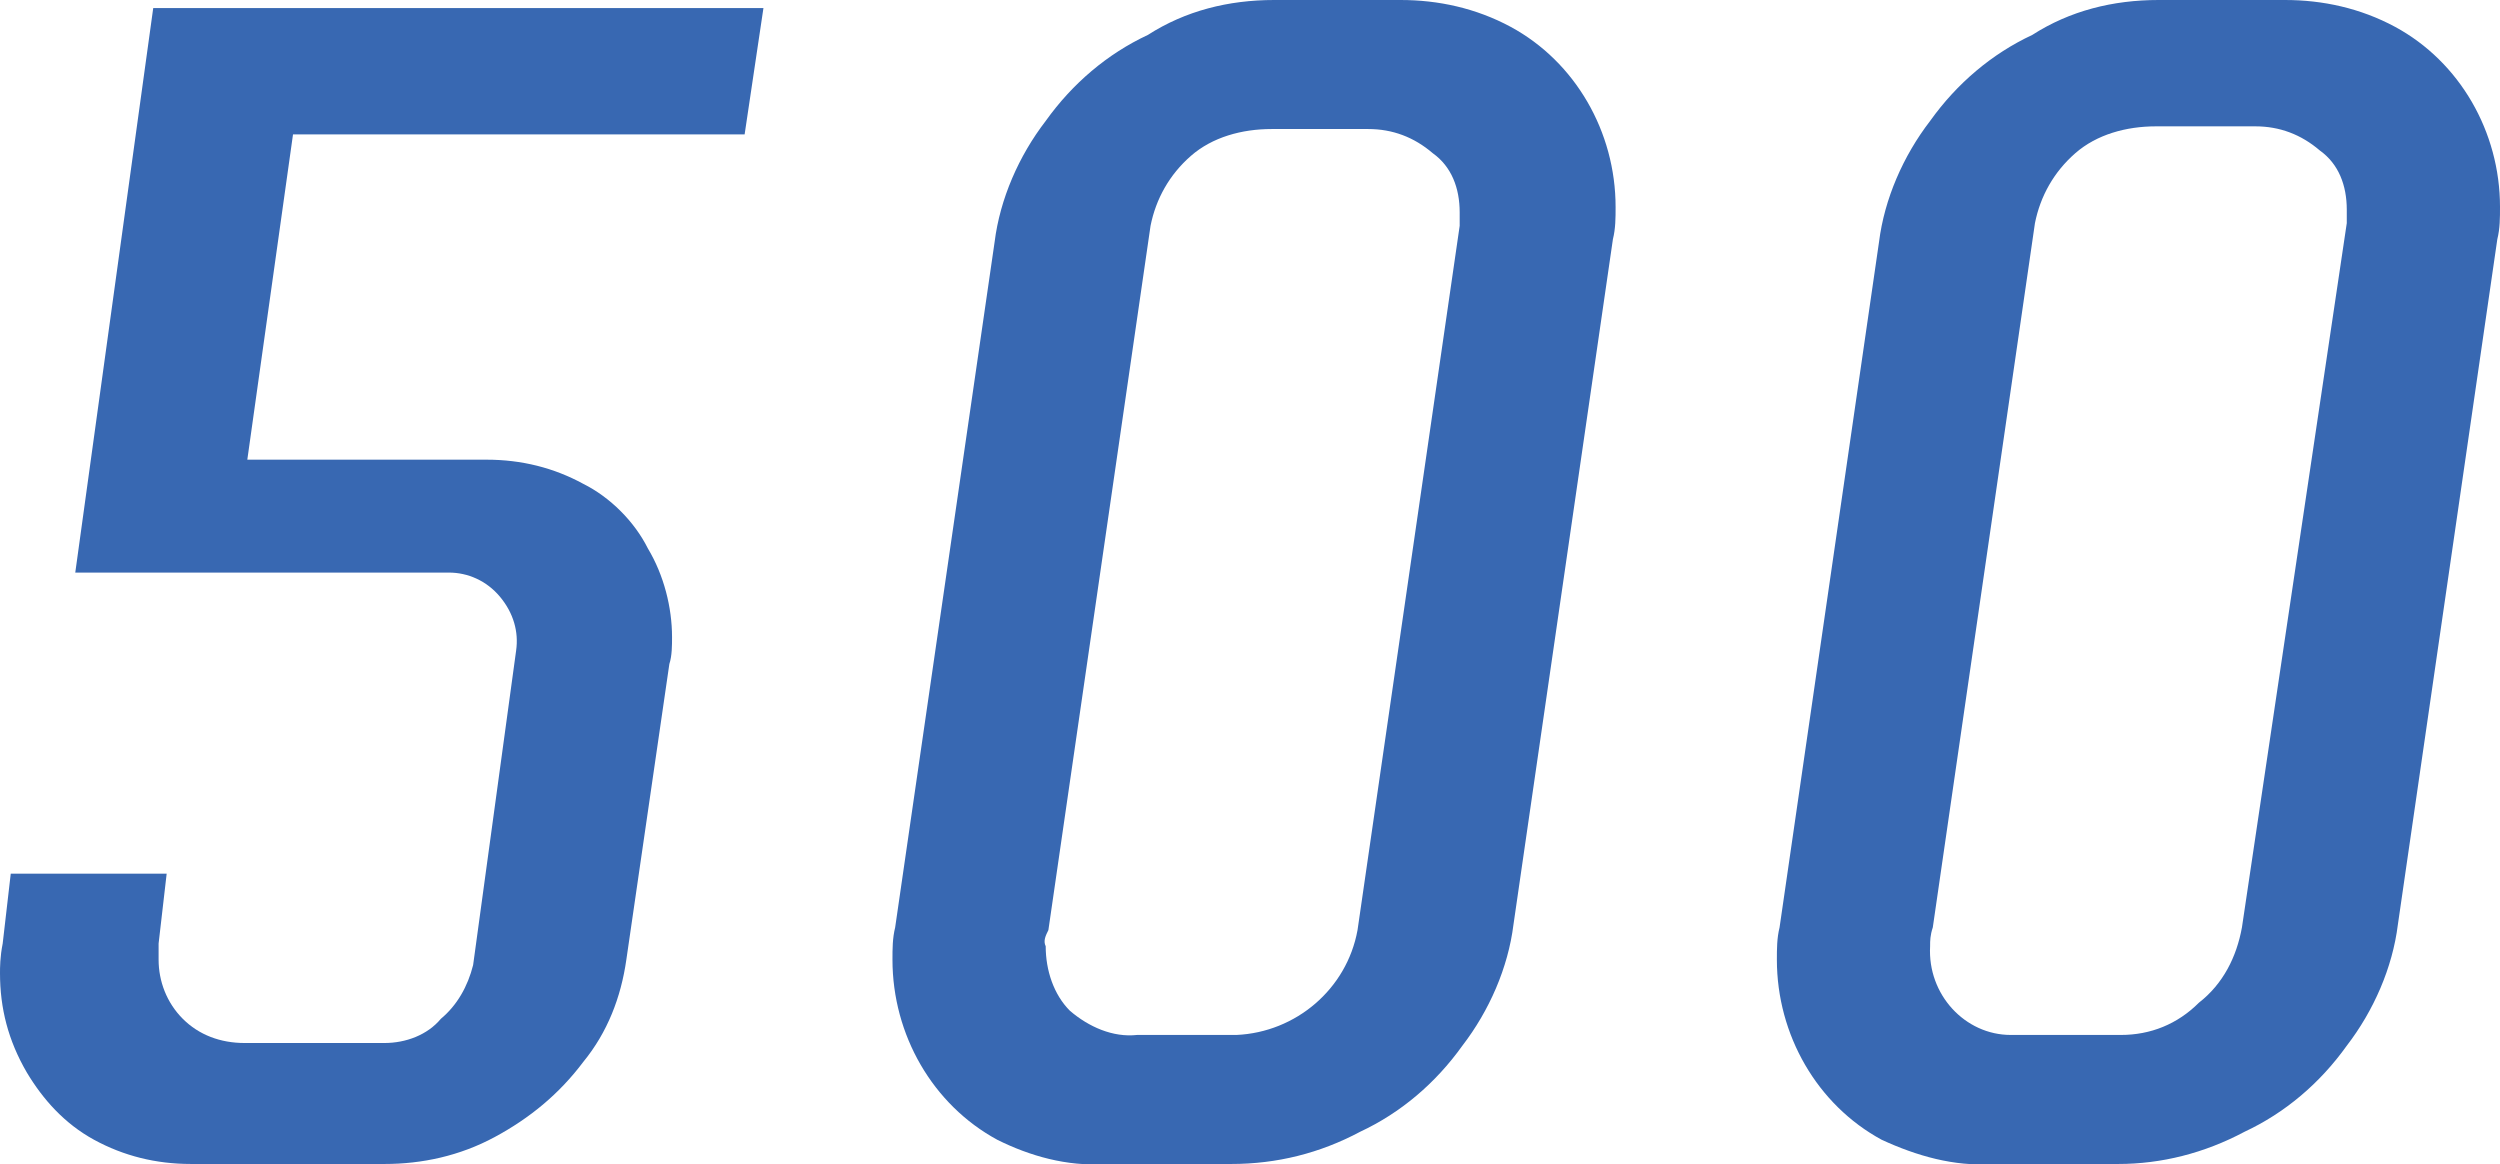
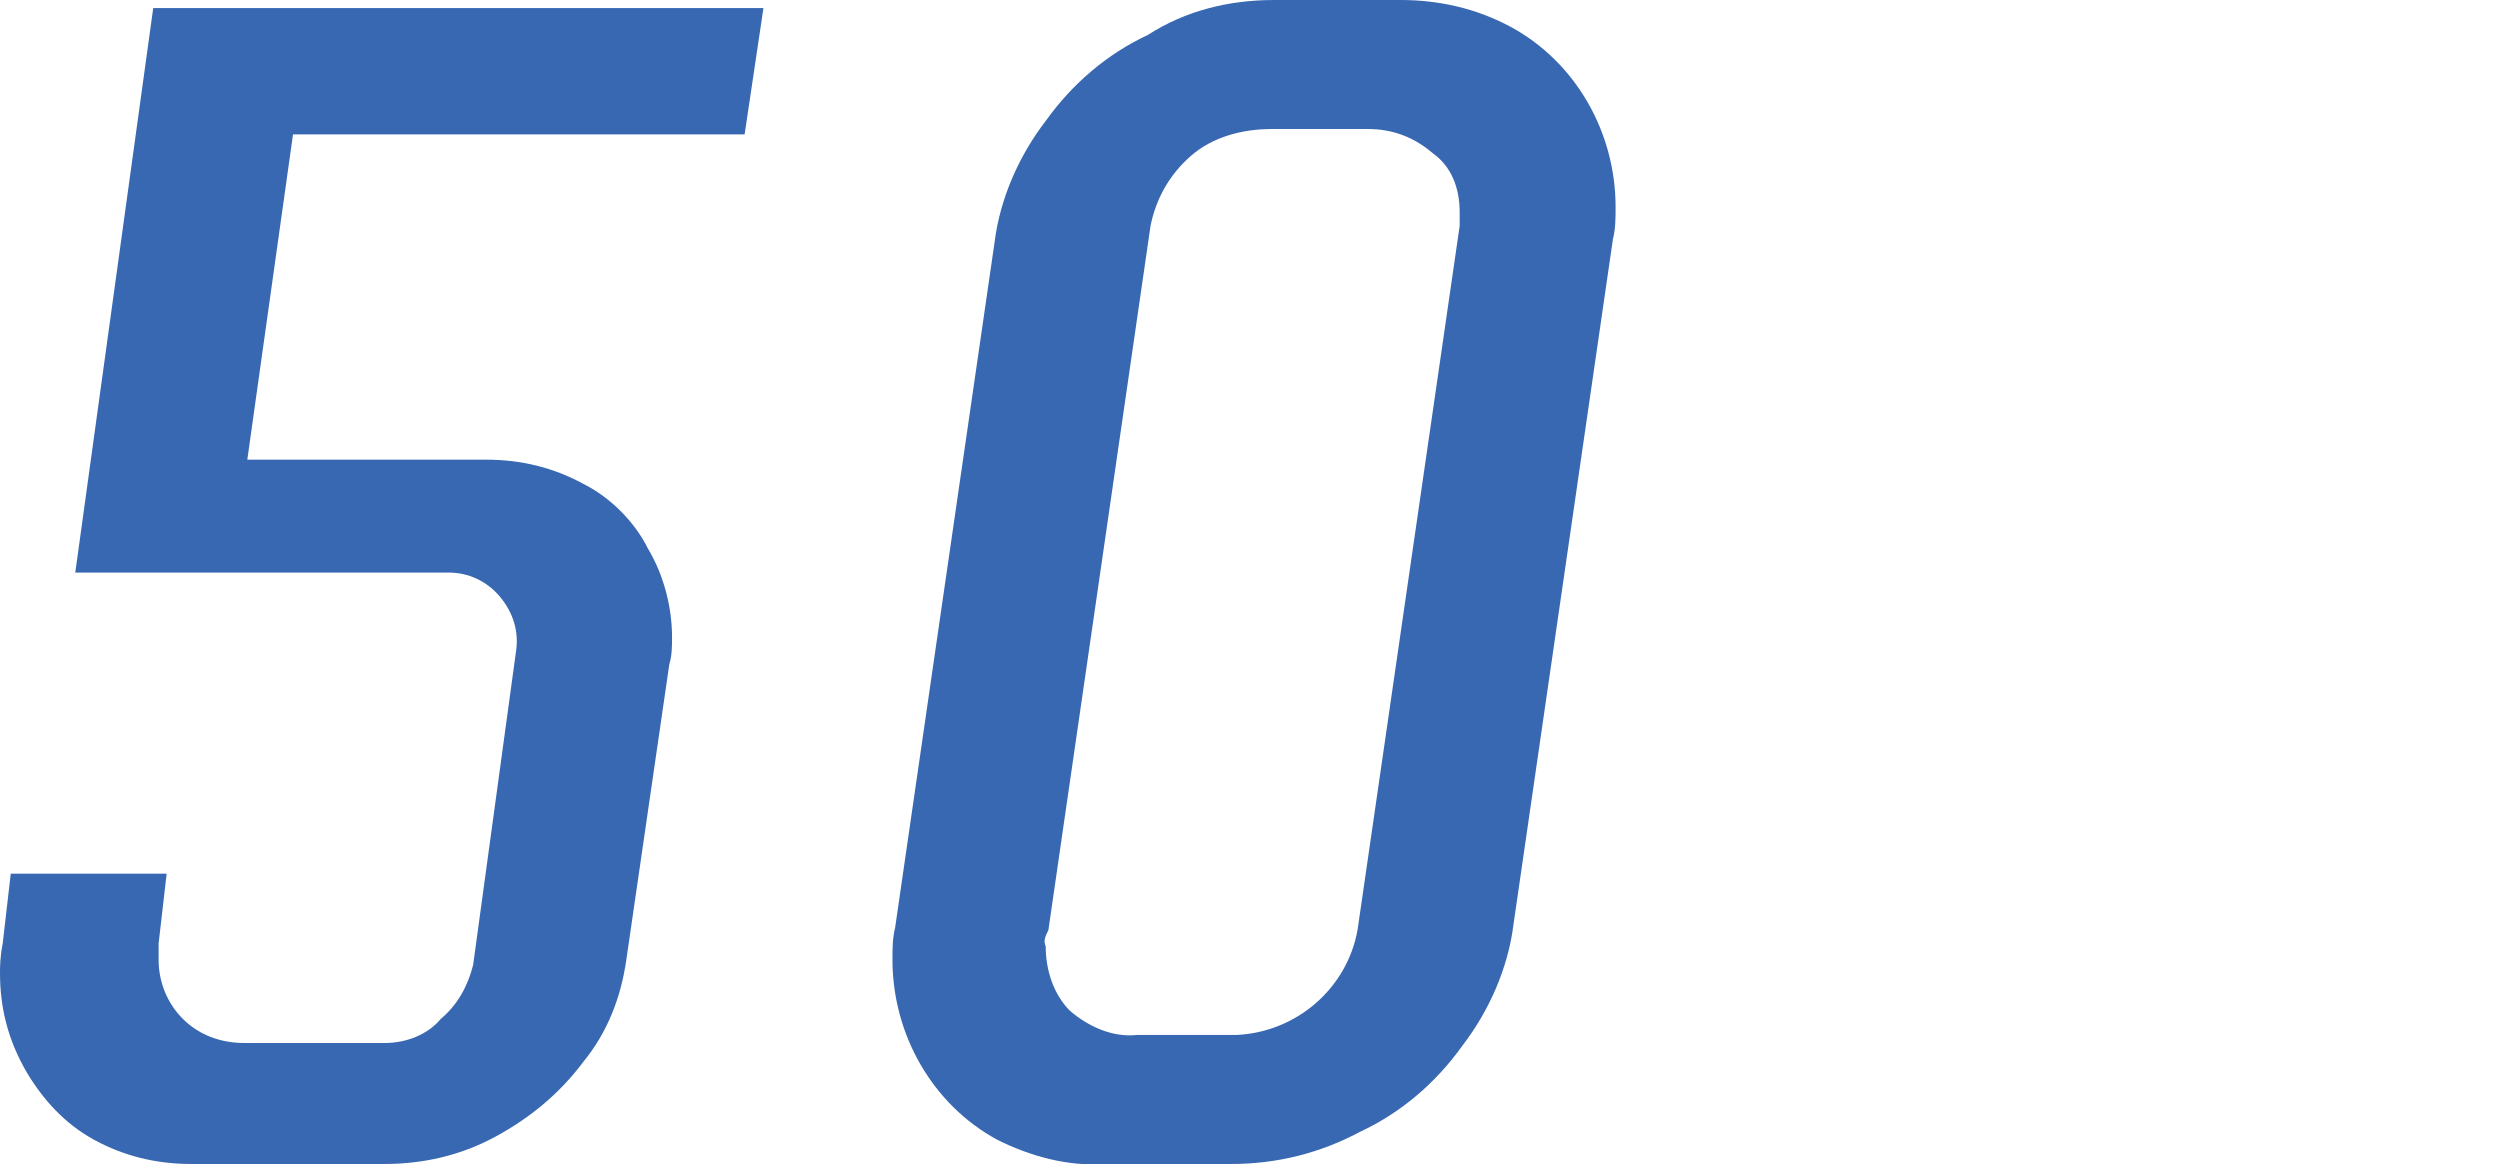
<svg xmlns="http://www.w3.org/2000/svg" version="1.1" id="图层_1" x="0px" y="0px" viewBox="0 0 93 43.3" style="enable-background:new 0 0 93 43.3;" xml:space="preserve">
  <style type="text/css">
	.st0{fill:#3868B2;}
</style>
  <path class="st0" d="M28.4,0.3L27.7,5H10.9L9.2,17.1h8.9c1.3,0,2.5,0.3,3.6,0.9c1,0.5,1.9,1.4,2.4,2.4c0.6,1,0.9,2.2,0.9,3.3  c0,0.3,0,0.7-0.1,1l-1.6,11c-0.2,1.4-0.7,2.7-1.6,3.8c-0.9,1.2-2,2.1-3.3,2.8c-1.3,0.7-2.7,1-4.1,1H7.1c-1.3,0-2.5-0.3-3.6-0.9  c-1.1-0.6-1.9-1.5-2.5-2.5C0.3,38.7,0,37.5,0,36.2c0-0.2,0-0.6,0.1-1.1l0.3-2.6h5.8l-0.3,2.6c0,0.2,0,0.4,0,0.6  c0,0.8,0.3,1.6,0.9,2.2c0.6,0.6,1.4,0.9,2.3,0.9h5.2c0.8,0,1.6-0.3,2.1-0.9c0.6-0.5,1-1.2,1.2-2l1.6-11.7c0.1-0.7-0.1-1.4-0.6-2  c-0.5-0.6-1.2-0.9-1.9-0.9H2.8l2.9-21L28.4,0.3z" />
  <path class="st0" d="M37.1,42.4c-2.4-1.3-3.9-3.9-3.9-6.7c0-0.4,0-0.8,0.1-1.2l3.7-25.5c0.2-1.6,0.9-3.2,1.9-4.5  c1-1.4,2.3-2.5,3.8-3.2C44.1,0.4,45.7,0,47.4,0h4.7c1.4,0,2.8,0.3,4.1,1c2.4,1.3,3.9,3.9,3.9,6.7c0,0.4,0,0.8-0.1,1.2l-3.7,25.5  c-0.2,1.6-0.9,3.2-1.9,4.5c-1,1.4-2.3,2.5-3.8,3.2c-1.5,0.8-3.1,1.2-4.8,1.2h-4.7C39.7,43.4,38.3,43,37.1,42.4z M38.9,35.2  c0,0.9,0.3,1.8,0.9,2.4c0.7,0.6,1.6,1,2.5,0.9h3.7c2.2-0.1,4.1-1.7,4.5-3.9l3.8-26.2c0-0.2,0-0.4,0-0.5c0-0.9-0.3-1.7-1-2.2  c-0.7-0.6-1.5-0.9-2.4-0.9h-3.6c-1.1,0-2.2,0.3-3,1c-0.8,0.7-1.3,1.6-1.5,2.6l-3.8,26.2C38.9,34.8,38.8,35,38.9,35.2z" />
-   <path class="st0" d="M70,42.4c-2.4-1.3-3.9-3.9-3.9-6.7c0-0.4,0-0.8,0.1-1.2l3.7-25.5c0.2-1.6,0.9-3.2,1.9-4.5  c1-1.4,2.3-2.5,3.8-3.2C77,0.4,78.6,0,80.3,0H85c1.4,0,2.8,0.3,4.1,1C91.5,2.3,93,4.9,93,7.7c0,0.4,0,0.8-0.1,1.2l-3.7,25.5  c-0.2,1.6-0.9,3.2-1.9,4.5c-1,1.4-2.3,2.5-3.8,3.2c-1.5,0.8-3.1,1.2-4.7,1.2h-4.7C72.7,43.4,71.3,43,70,42.4z M71.8,35.2  c-0.1,1.8,1.3,3.3,3,3.3c0.1,0,0.2,0,0.4,0h3.7c1.1,0,2.1-0.4,2.9-1.2c0.9-0.7,1.4-1.7,1.6-2.8l3.9-26.2c0-0.2,0-0.4,0-0.5  c0-0.9-0.3-1.7-1-2.2c-0.7-0.6-1.5-0.9-2.4-0.9h-3.7c-1.1,0-2.2,0.3-3,1c-0.8,0.7-1.3,1.6-1.5,2.6l-3.8,26.2  C71.8,34.8,71.8,35,71.8,35.2z" />
</svg>